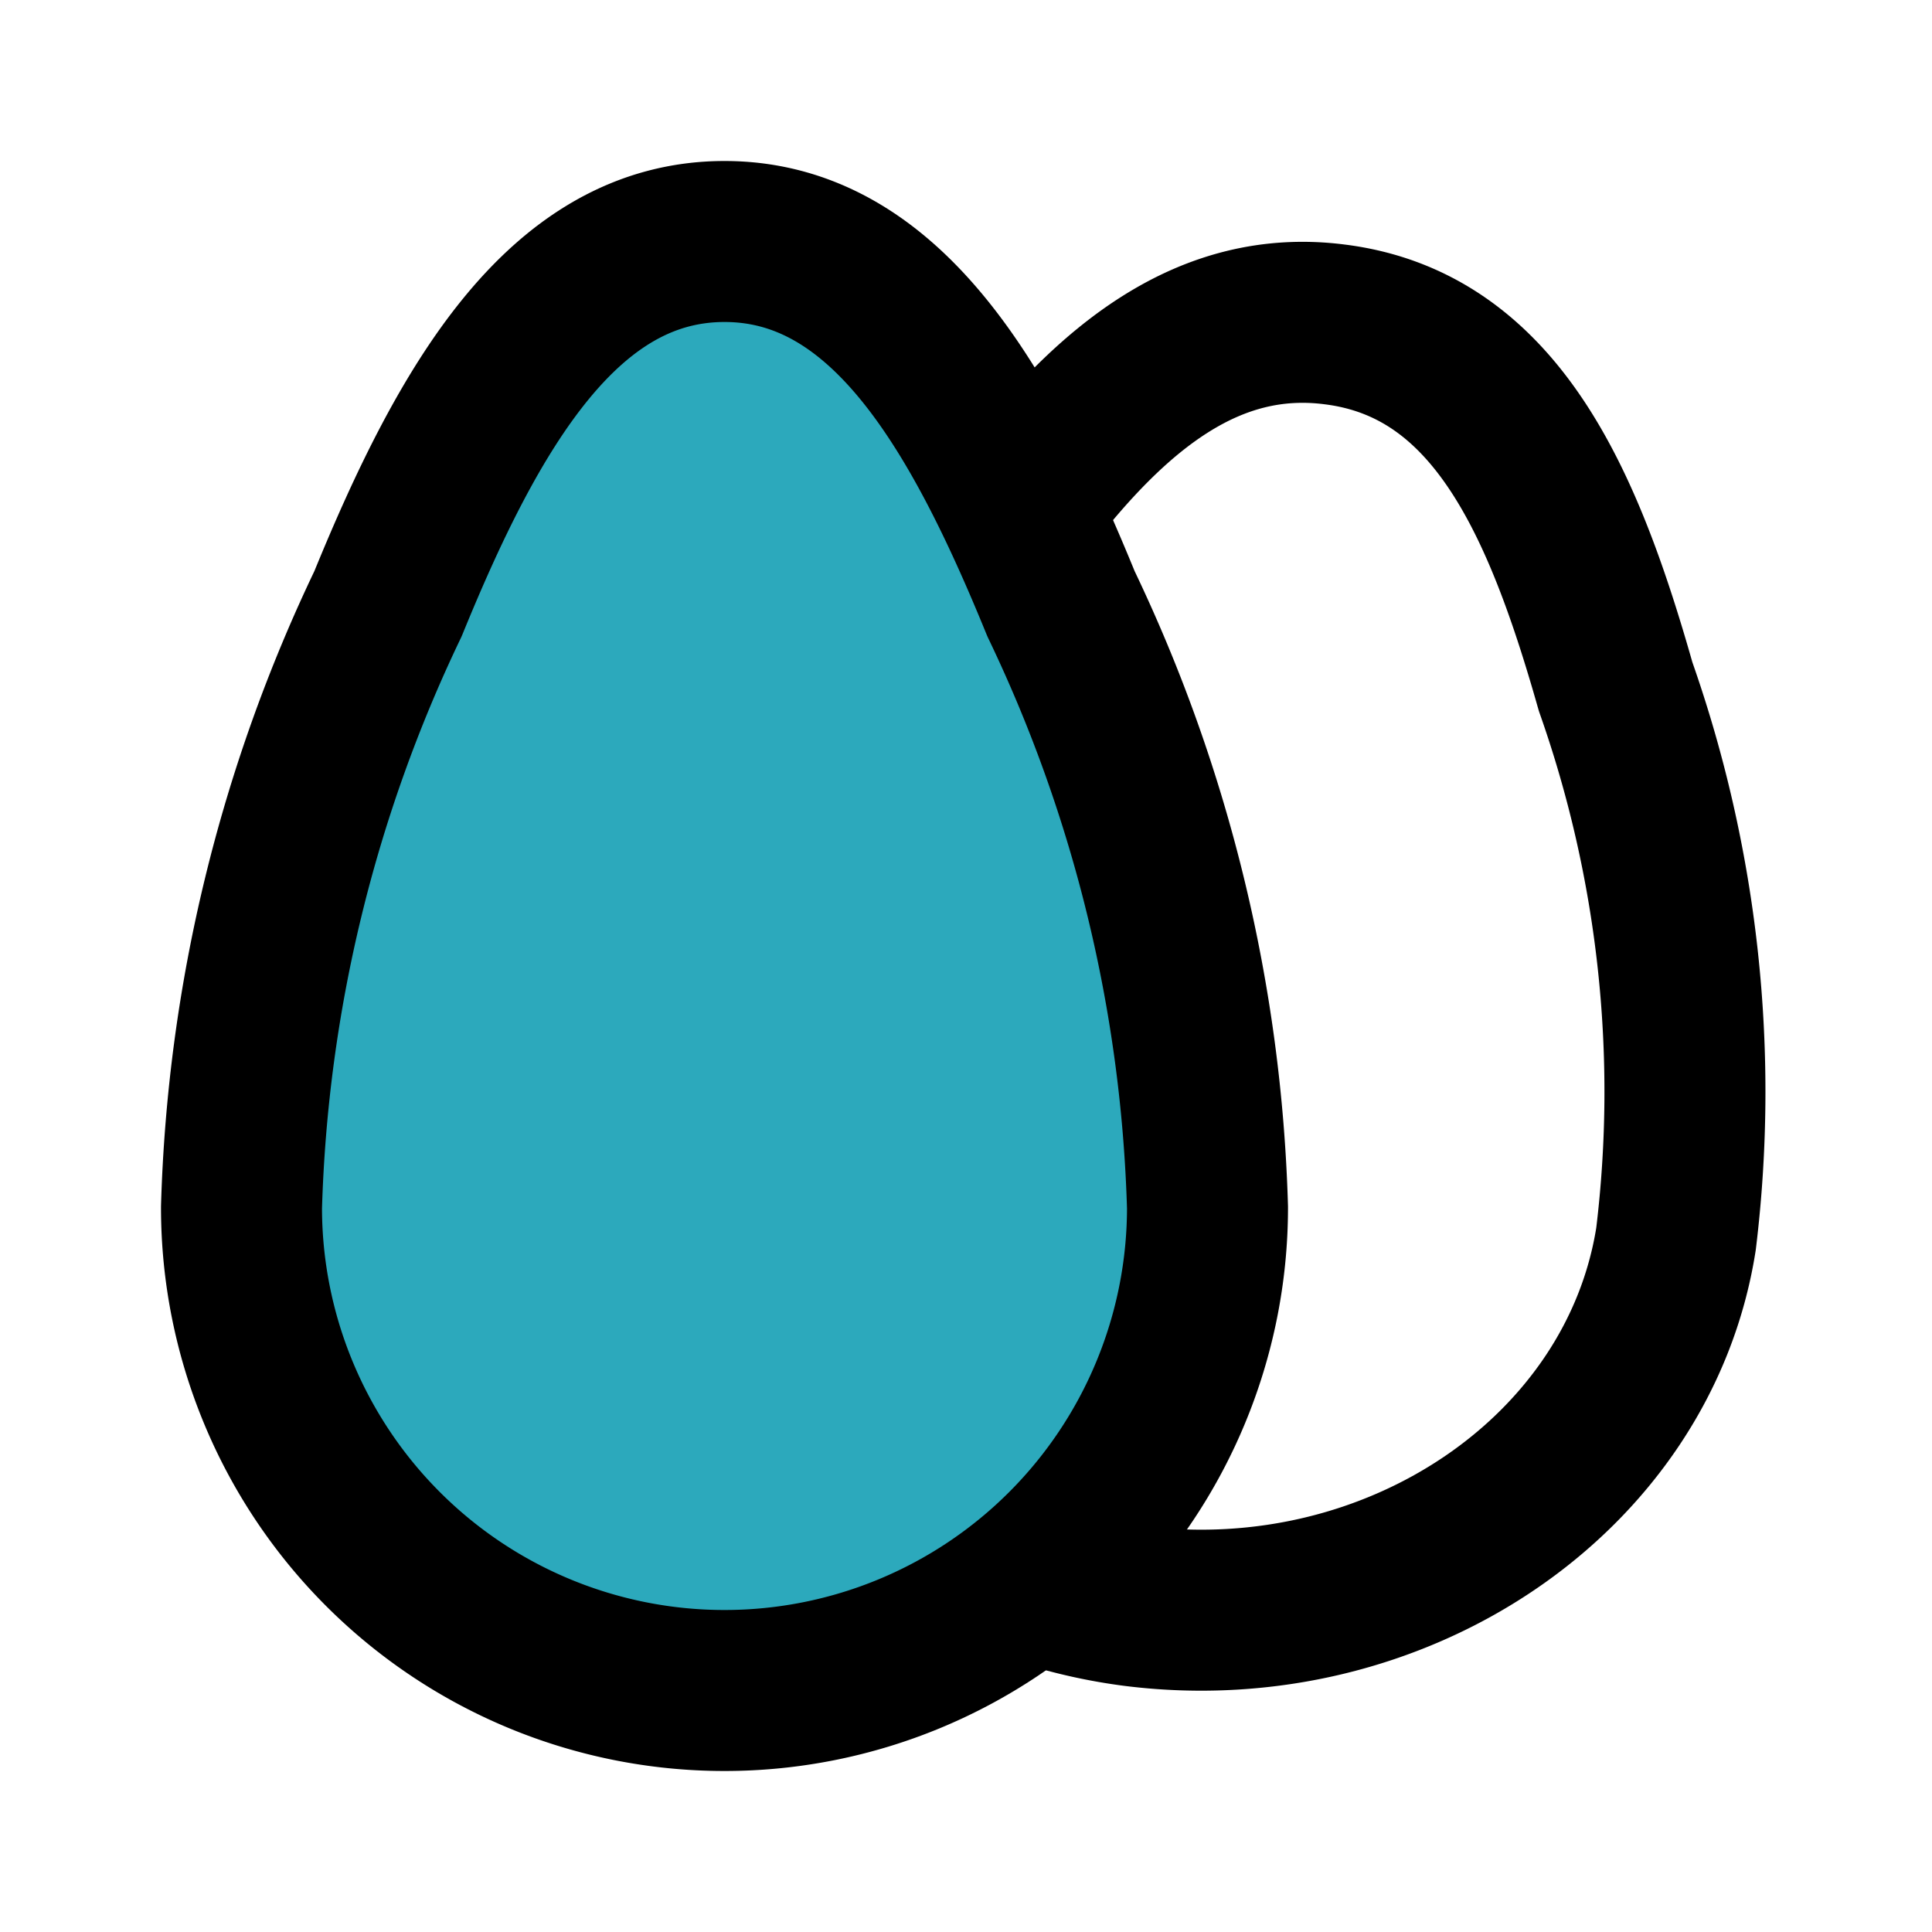
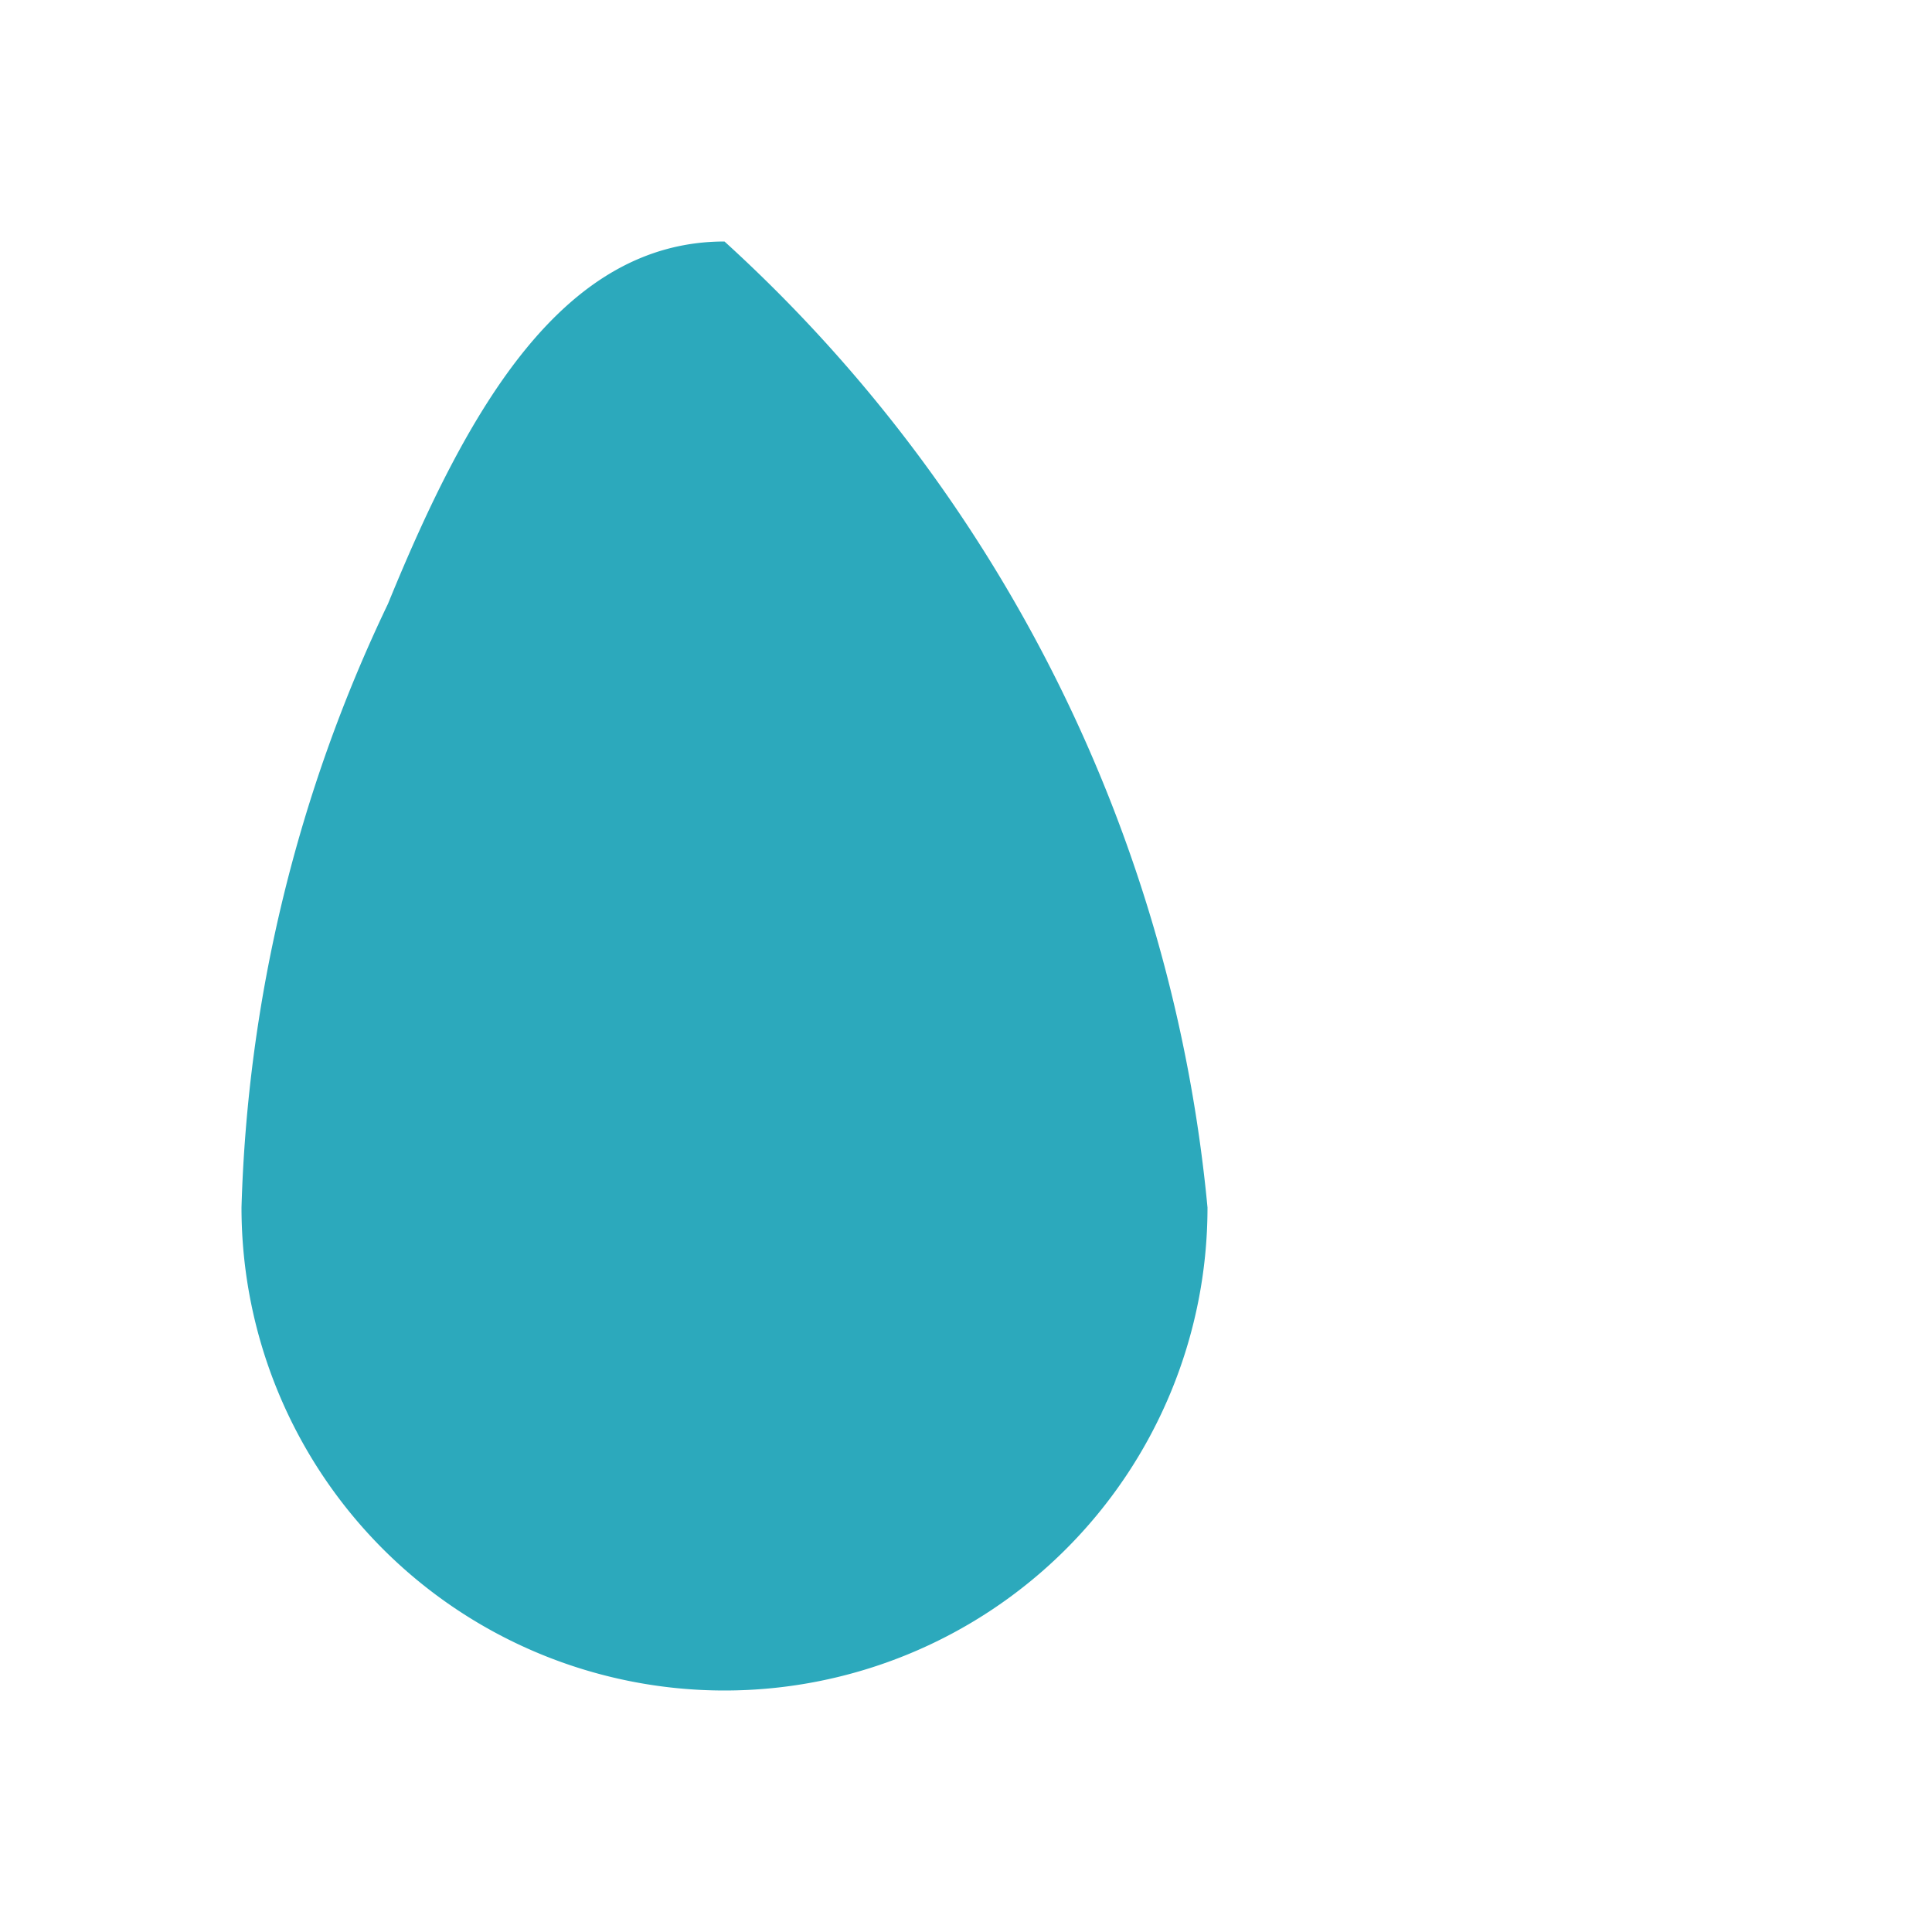
<svg xmlns="http://www.w3.org/2000/svg" fill="#000000" width="800px" height="800px" viewBox="0 0 24 24" id="eggs" data-name="Flat Line" class="icon flat-line">
-   <path id="secondary" d="M15,15A6,6,0,0,1,3,15,18.58,18.58,0,0,1,4.82,7.5C5.82,5.05,7,3,9,3s3.18,2.05,4.18,4.5A18.58,18.58,0,0,1,15,15Z" style="fill: rgb(44, 169, 188); stroke-width: 2;" />
-   <path id="primary" d="M13,19.71a6.39,6.39,0,0,0,1.09.24c3.25.41,6.27-1.63,6.73-4.56a15.13,15.13,0,0,0-.75-6.86c-.65-2.29-1.49-4.25-3.49-4.5-1.56-.2-2.76.78-3.85,2.2" style="fill: none; stroke: rgb(0, 0, 0); stroke-linecap: round; stroke-linejoin: round; stroke-width: 2;" />
-   <path id="primary-2" data-name="primary" d="M15,15A6,6,0,0,1,3,15,18.58,18.58,0,0,1,4.82,7.5C5.82,5.05,7,3,9,3s3.18,2.05,4.18,4.5A18.58,18.58,0,0,1,15,15Z" style="fill: none; stroke: rgb(0, 0, 0); stroke-linecap: round; stroke-linejoin: round; stroke-width: 2;" />
+   <path id="secondary" d="M15,15A6,6,0,0,1,3,15,18.58,18.58,0,0,1,4.82,7.5C5.82,5.05,7,3,9,3A18.58,18.58,0,0,1,15,15Z" style="fill: rgb(44, 169, 188); stroke-width: 2;" />
</svg>